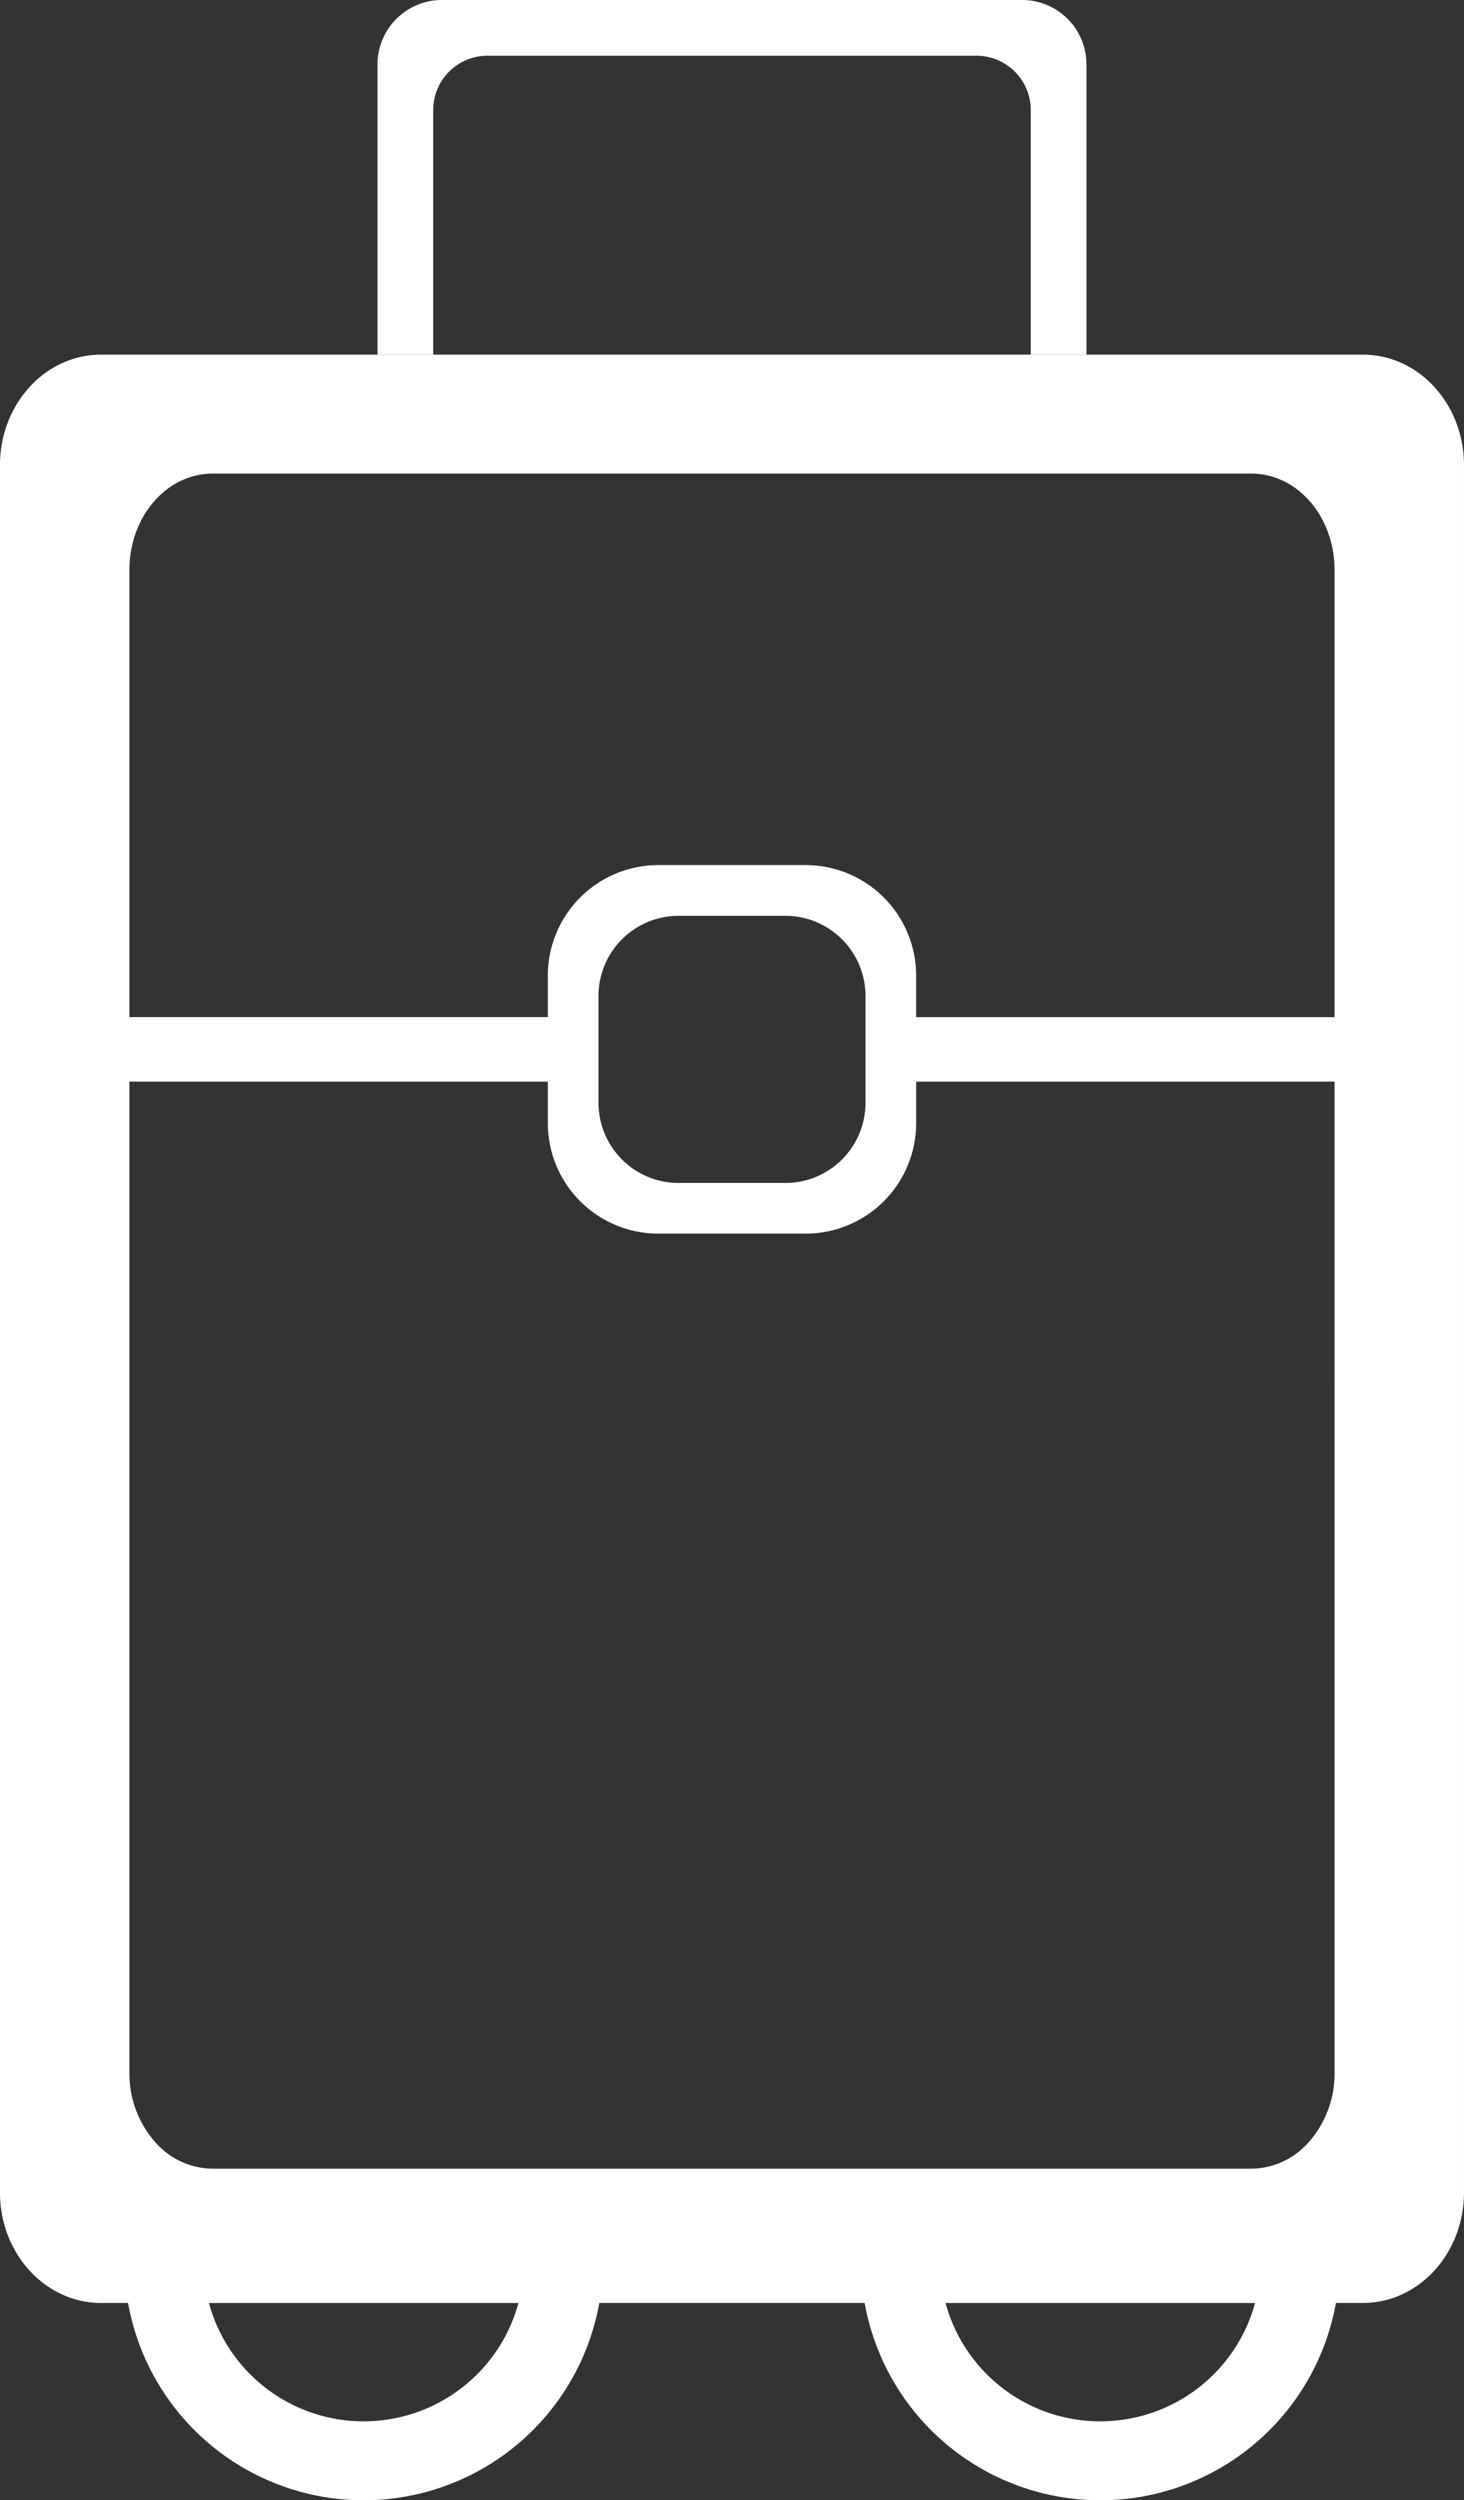
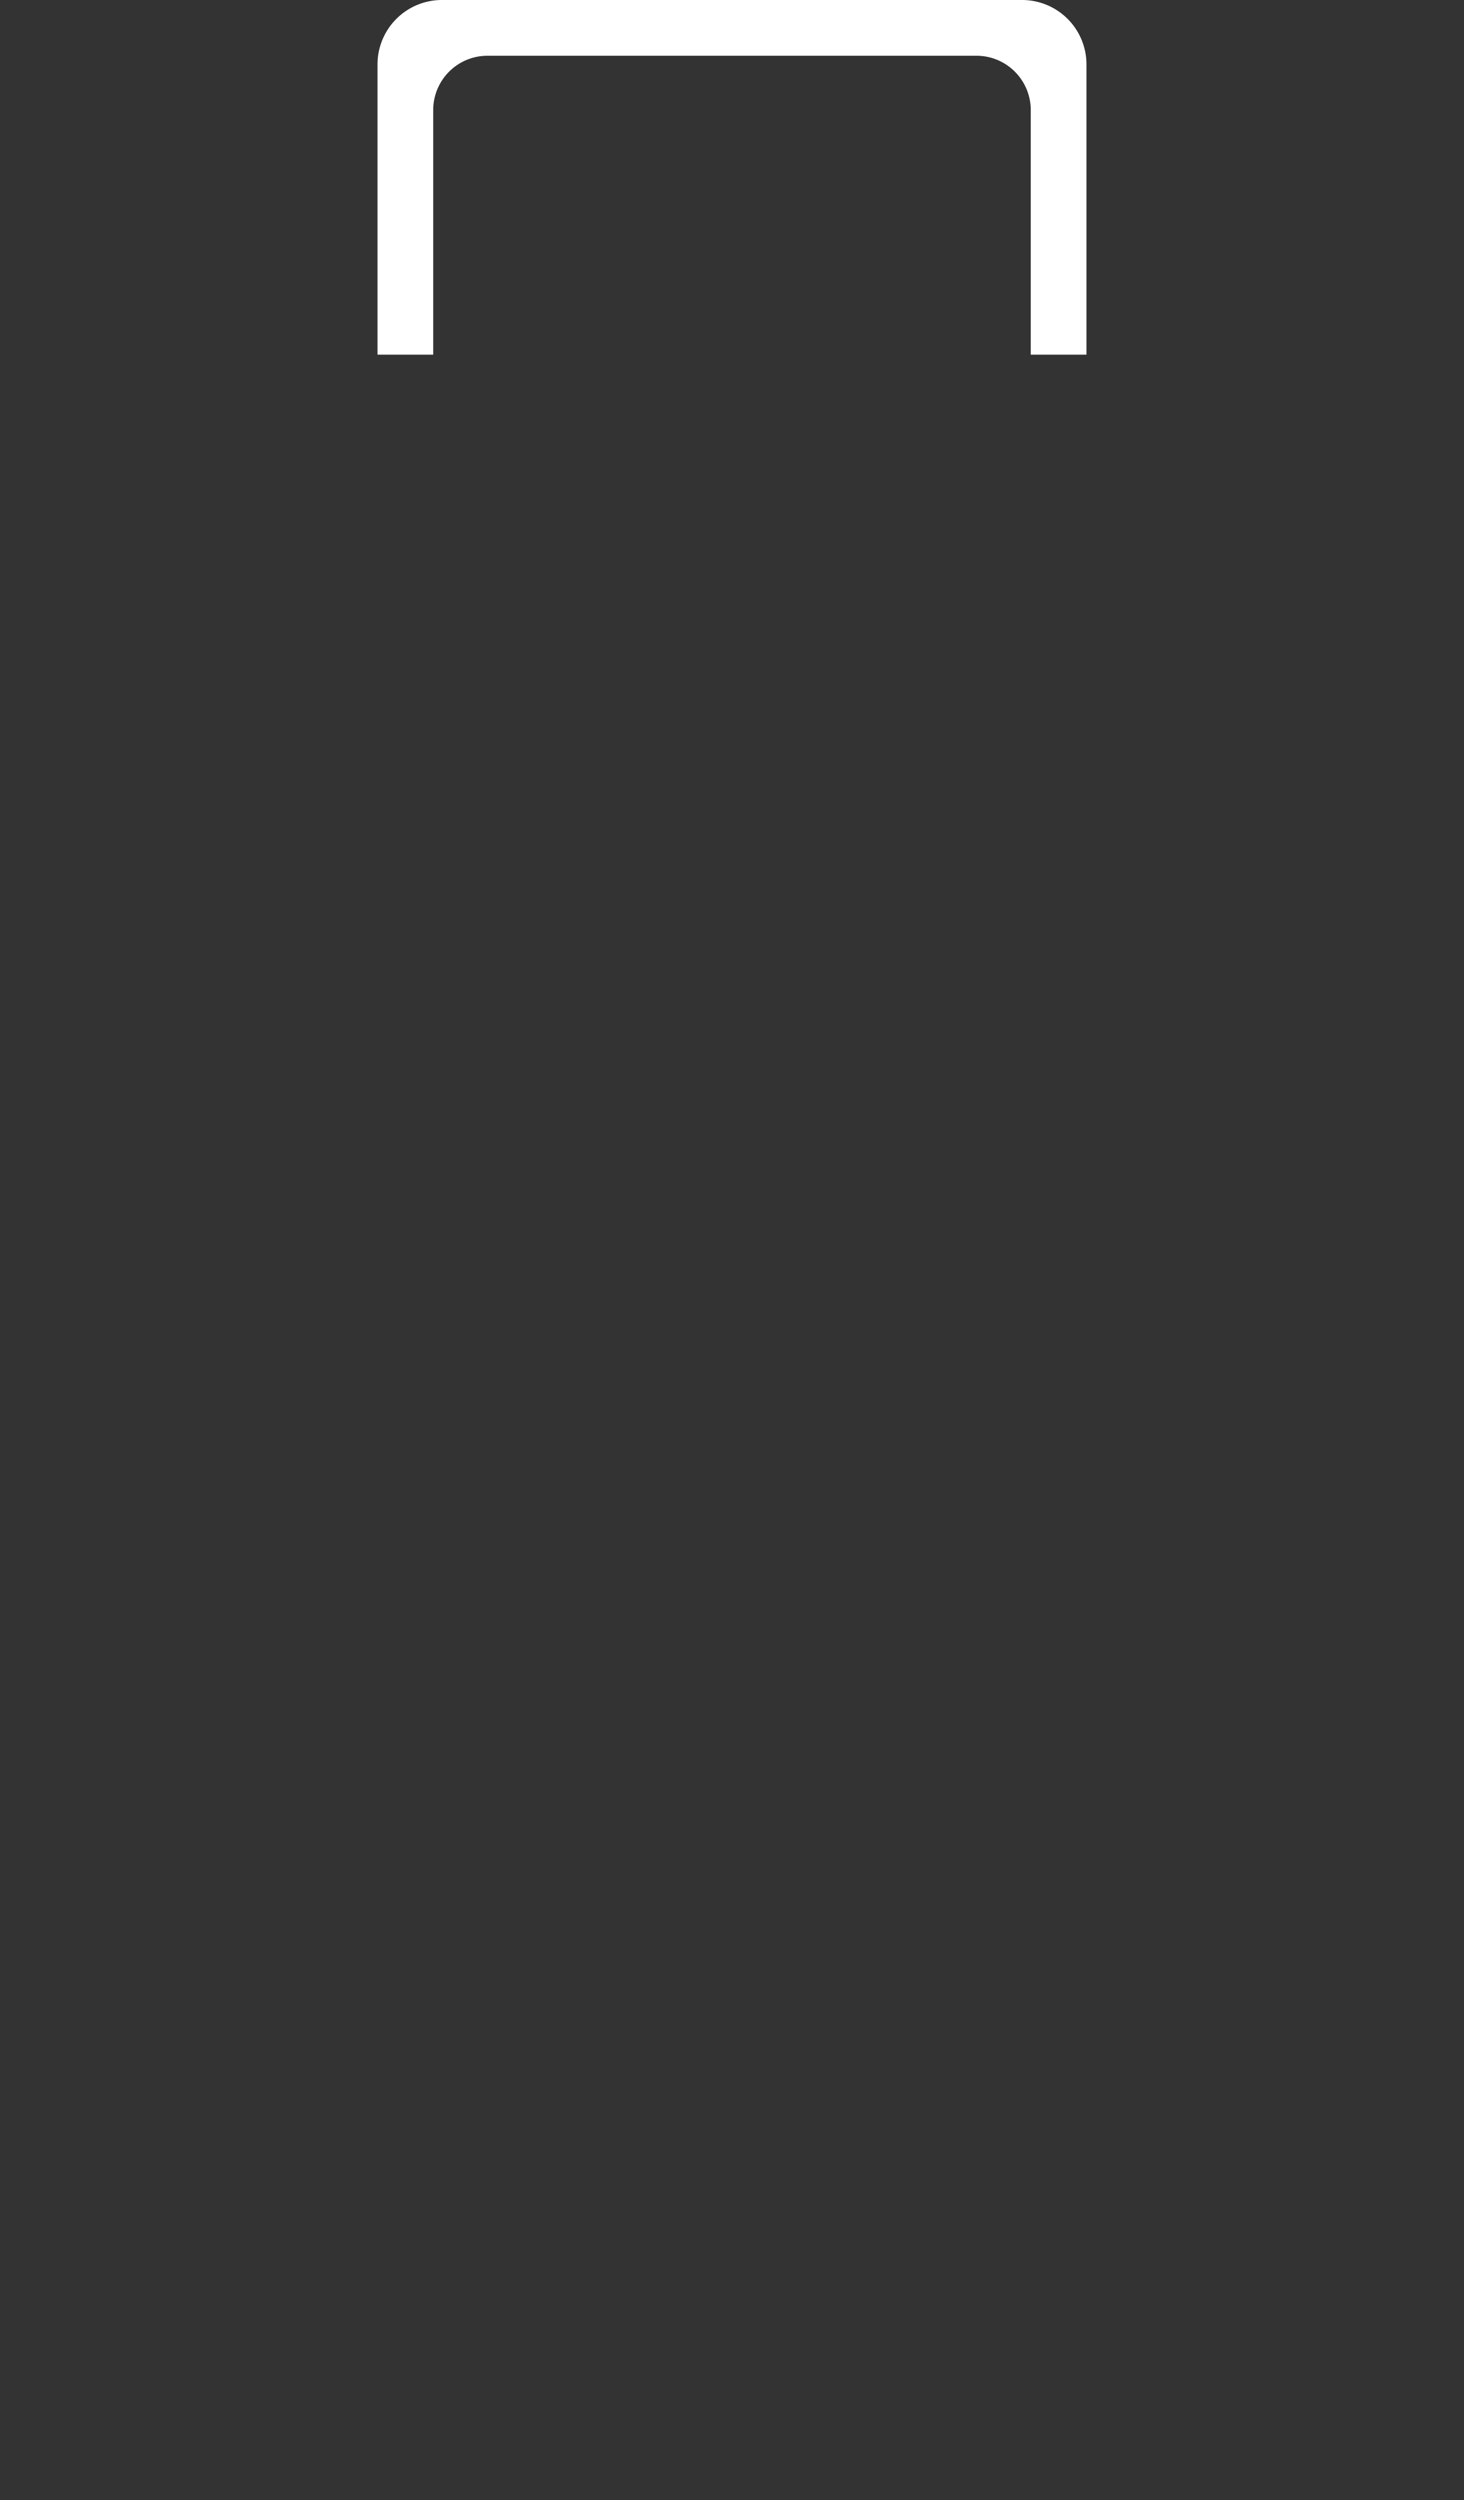
<svg xmlns="http://www.w3.org/2000/svg" width="133.809" height="228.41" viewBox="0 0 133.809 228.41">
  <rect x="0" y="0" width="133.809" height="228.41" fill="#333333" stroke="none" />
  <g transform="translate(-602.57 -217.59)">
-     <path d="M727.147,256.09H611.8c-5.1,0-9.232,4.519-9.232,10.1V423.974c0,5.58,4.132,10.1,9.232,10.1h2.474a21.877,21.877,0,0,0,43.071,0H681.6a21.877,21.877,0,0,0,43.071,0h2.474c5.1,0,9.232-4.519,9.232-10.1V266.189C736.379,260.609,732.247,256.09,727.147,256.09Zm-91.335,188.8a14.657,14.657,0,0,1-14.147-10.814h28.293A14.658,14.658,0,0,1,635.812,444.887Zm67.325,0a14.657,14.657,0,0,1-14.147-10.814h28.294A14.658,14.658,0,0,1,703.137,444.887Zm21.409-31.87a9.429,9.429,0,0,1-2.39,6.4,7.063,7.063,0,0,1-5.209,2.39H622a7.063,7.063,0,0,1-5.209-2.39,9.429,9.429,0,0,1-2.39-6.4V322.5h38.241v3.787a10.1,10.1,0,0,0,10.1,10.1h13.465a10.1,10.1,0,0,0,10.1-10.1V322.5h38.241Zm-67.275-88.583v-9.762a7.327,7.327,0,0,1,7.321-7.322h9.763a7.327,7.327,0,0,1,7.322,7.322v9.762a7.327,7.327,0,0,1-7.322,7.322h-9.763A7.327,7.327,0,0,1,657.272,324.434Zm67.275-7.827H686.306V312.82a10.1,10.1,0,0,0-10.1-10.1H662.742a10.1,10.1,0,0,0-10.1,10.1v3.787H614.4V275.741c0-4.856,3.4-8.786,7.6-8.786h94.946c4.2,0,7.6,3.93,7.6,8.786Z" transform="translate(0 -6.1)" fill="#fff" />
    <path d="M702.48,217.59H649.461a5.887,5.887,0,0,0-5.891,5.891V249.99h5.091V227.647a4.963,4.963,0,0,1,4.964-4.965h44.688a4.963,4.963,0,0,1,4.964,4.965V249.99h5.092V223.481A5.887,5.887,0,0,0,702.48,217.59Z" transform="translate(-6.496 0)" fill="#fff" />
  </g>
</svg>